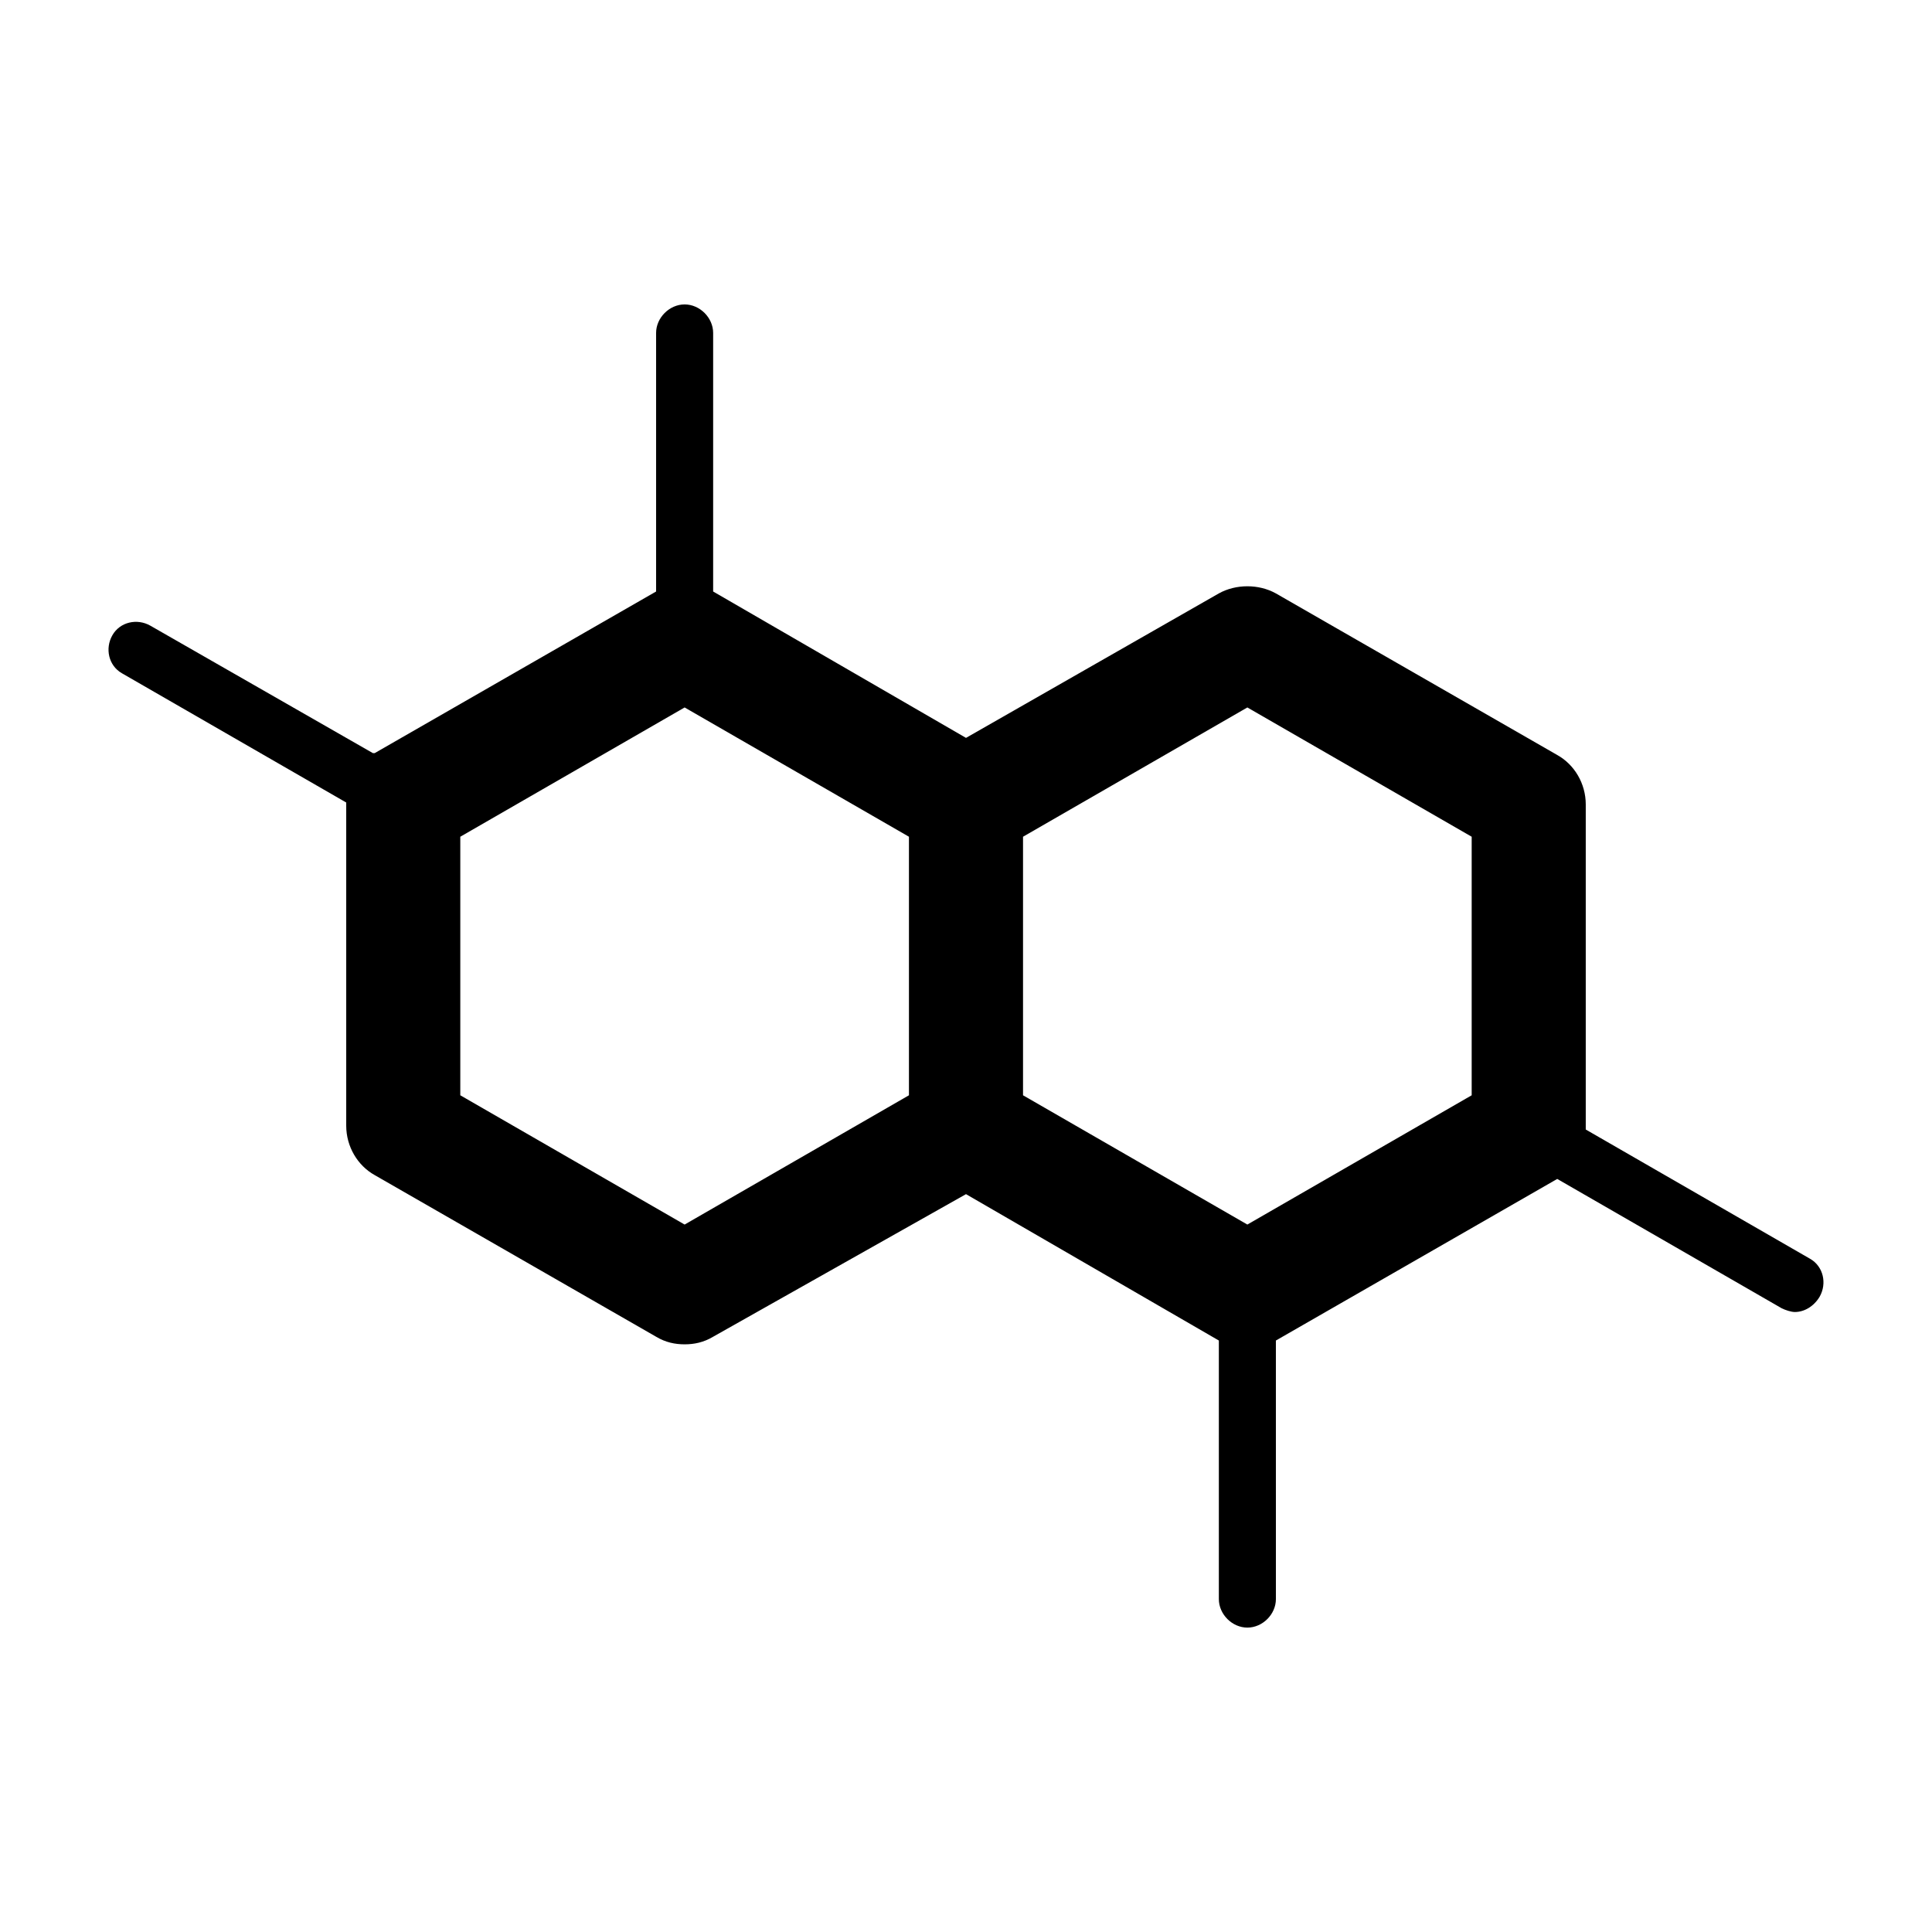
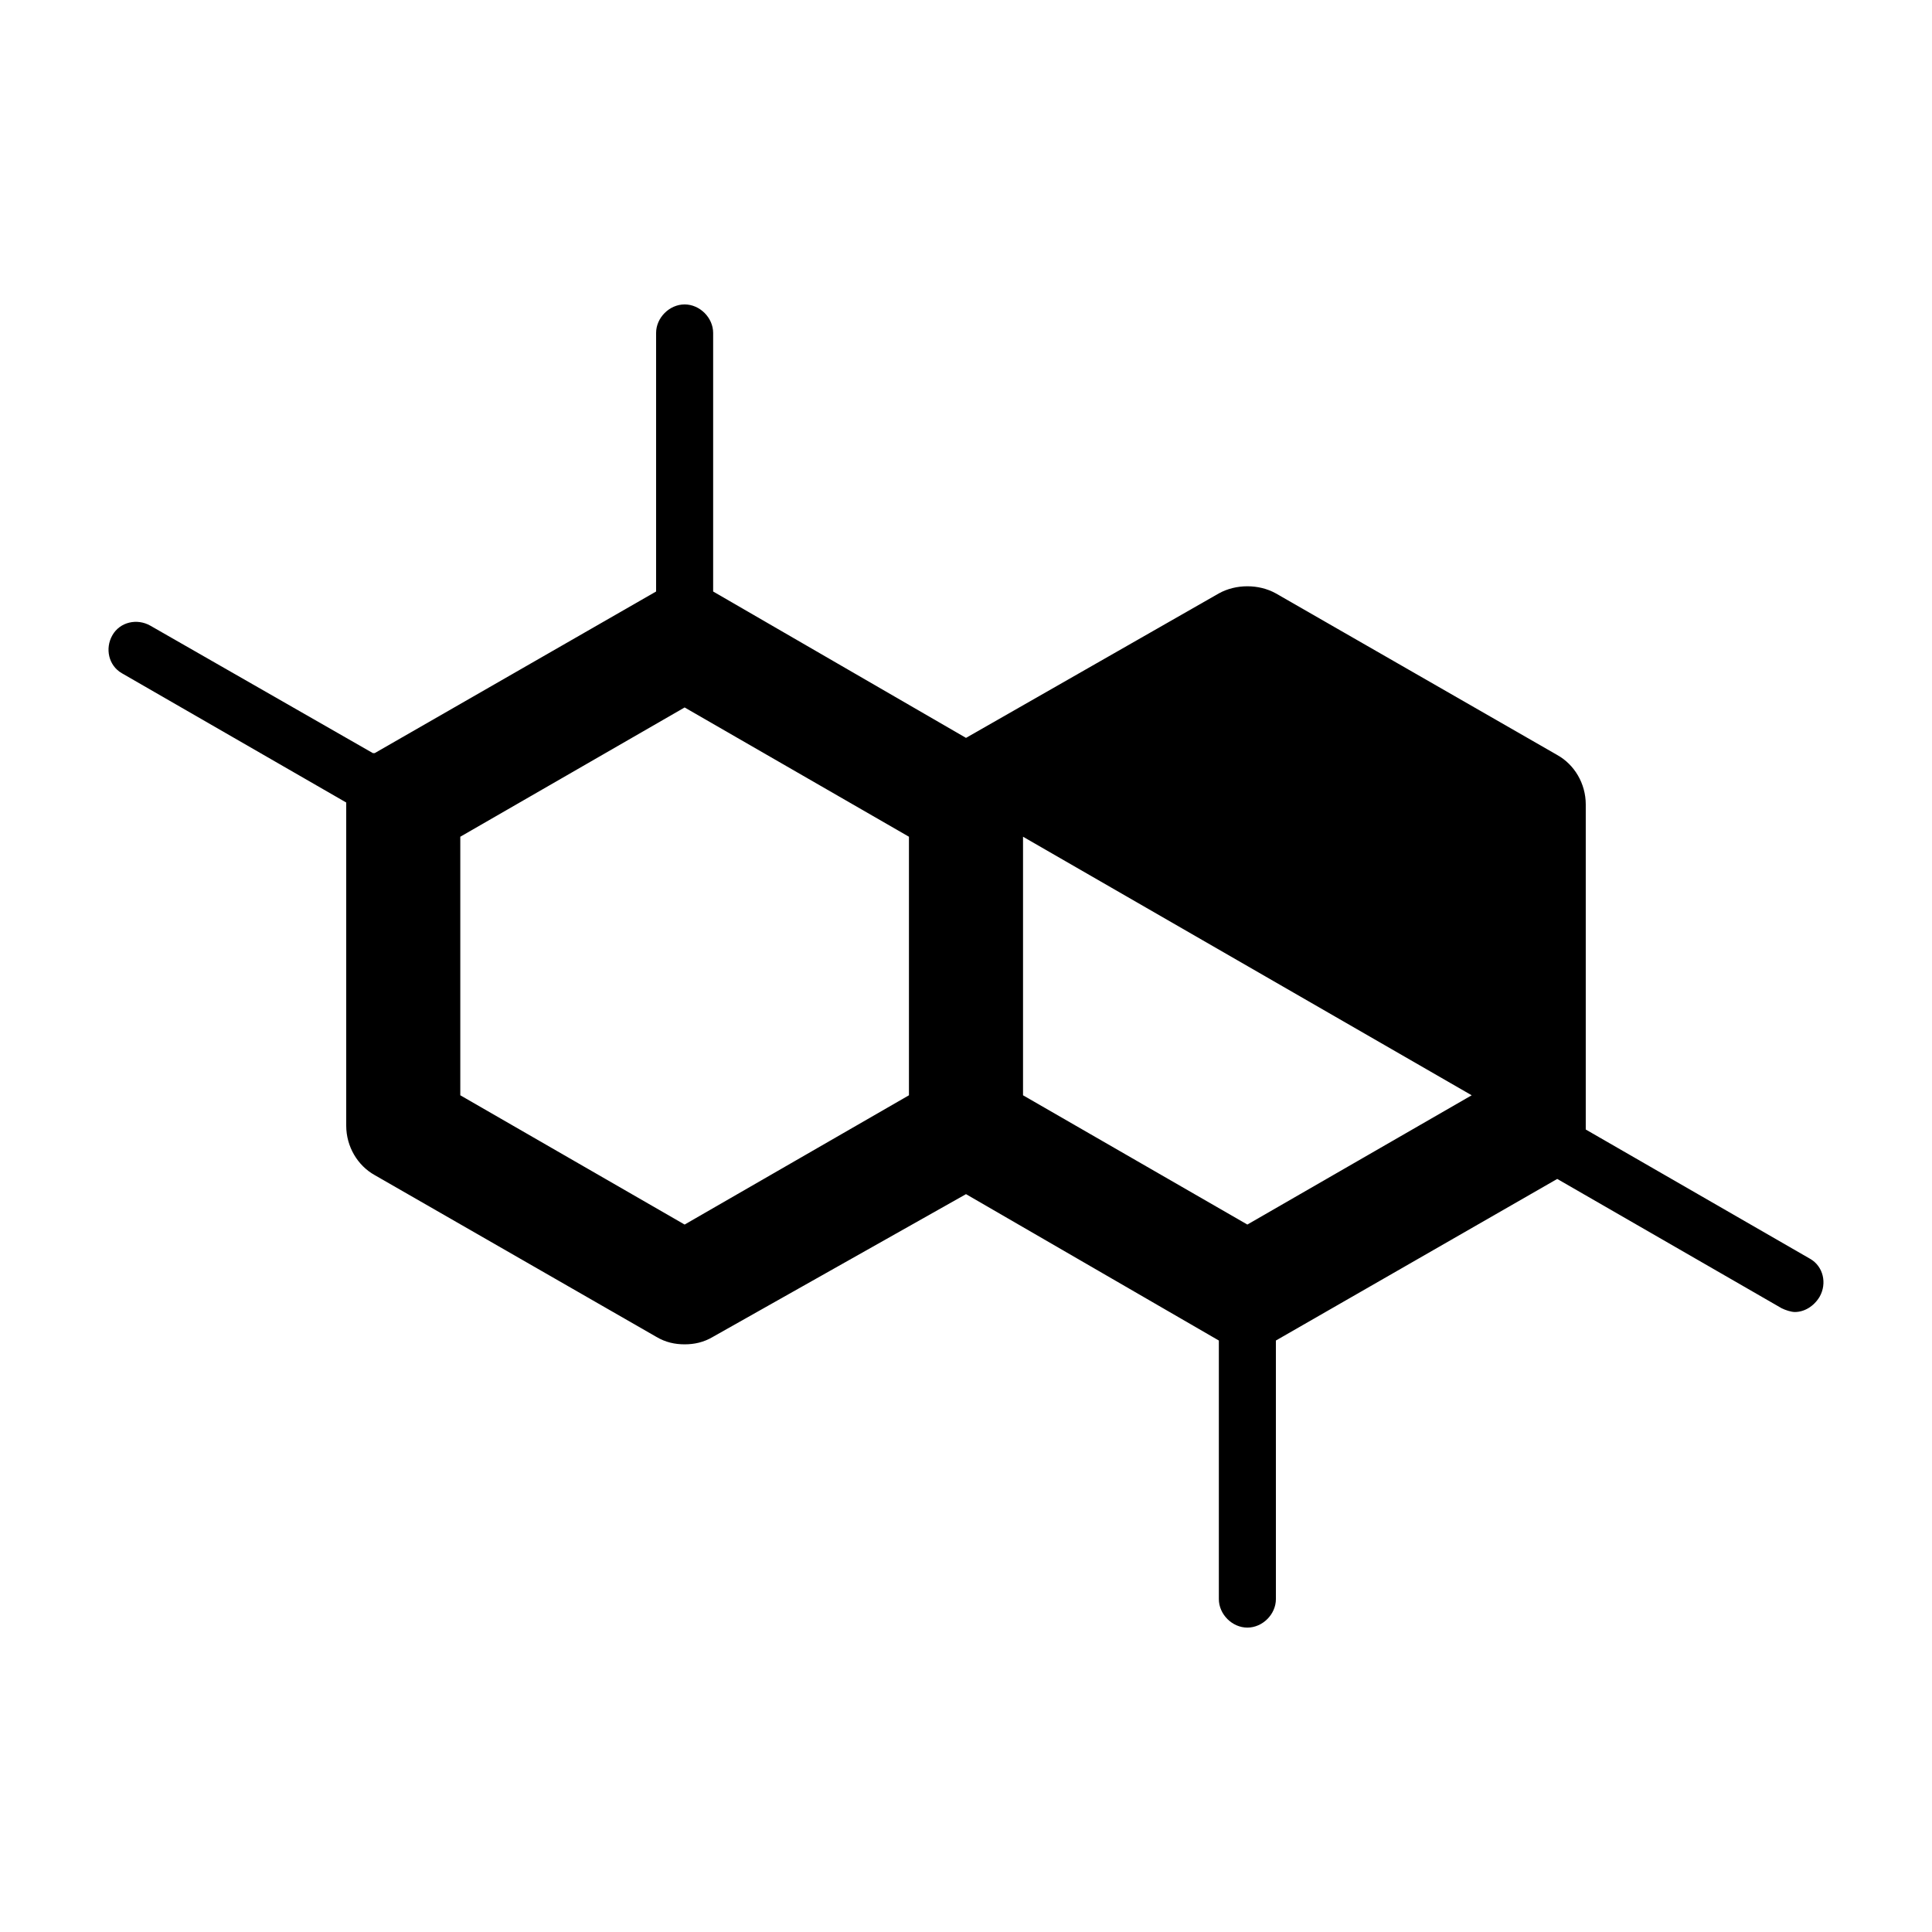
<svg xmlns="http://www.w3.org/2000/svg" fill="#000000" width="800px" height="800px" version="1.1" viewBox="144 144 512 512">
-   <path d="m623.69 477.59-59.449-34.258v-86.152c0-5.543-3.023-10.578-7.559-13.098l-74.562-42.824c-4.535-2.519-10.578-2.519-15.113 0l-67.008 38.289-67.008-38.793v-68.52c0-4.031-3.527-7.559-7.559-7.559s-7.559 3.527-7.559 7.559v68.52l-74.562 42.824h-0.504l-58.945-33.758c-3.527-2.016-8.062-1.008-10.078 2.519-2.016 3.527-1.008 8.062 2.519 10.078l59.449 34.258v85.648c0 5.543 3.023 10.578 7.559 13.098l74.562 42.824c2.519 1.512 5.039 2.016 7.559 2.016 2.519 0 5.039-0.504 7.559-2.016l67.008-37.785 67.008 38.793v68.52c0 4.031 3.527 7.559 7.559 7.559s7.559-3.527 7.559-7.559l-0.004-68.52 74.562-42.824 59.449 34.258c1.008 0.504 2.519 1.008 3.527 1.008 2.519 0 5.039-1.512 6.551-4.031 2.012-3.527 1.004-8.059-2.519-10.074zm-238.81-43.328-59.449 34.258-59.449-34.258v-68.52l59.449-34.258 59.449 34.258zm149.13 0-59.449 34.258-59.449-34.258v-68.52l59.449-34.258 59.449 34.258z" />
+   <path d="m623.69 477.59-59.449-34.258v-86.152c0-5.543-3.023-10.578-7.559-13.098l-74.562-42.824c-4.535-2.519-10.578-2.519-15.113 0l-67.008 38.289-67.008-38.793v-68.52c0-4.031-3.527-7.559-7.559-7.559s-7.559 3.527-7.559 7.559v68.52l-74.562 42.824h-0.504l-58.945-33.758c-3.527-2.016-8.062-1.008-10.078 2.519-2.016 3.527-1.008 8.062 2.519 10.078l59.449 34.258v85.648c0 5.543 3.023 10.578 7.559 13.098l74.562 42.824c2.519 1.512 5.039 2.016 7.559 2.016 2.519 0 5.039-0.504 7.559-2.016l67.008-37.785 67.008 38.793v68.52c0 4.031 3.527 7.559 7.559 7.559s7.559-3.527 7.559-7.559l-0.004-68.52 74.562-42.824 59.449 34.258c1.008 0.504 2.519 1.008 3.527 1.008 2.519 0 5.039-1.512 6.551-4.031 2.012-3.527 1.004-8.059-2.519-10.074zm-238.81-43.328-59.449 34.258-59.449-34.258v-68.52l59.449-34.258 59.449 34.258zm149.13 0-59.449 34.258-59.449-34.258v-68.52z" />
</svg>